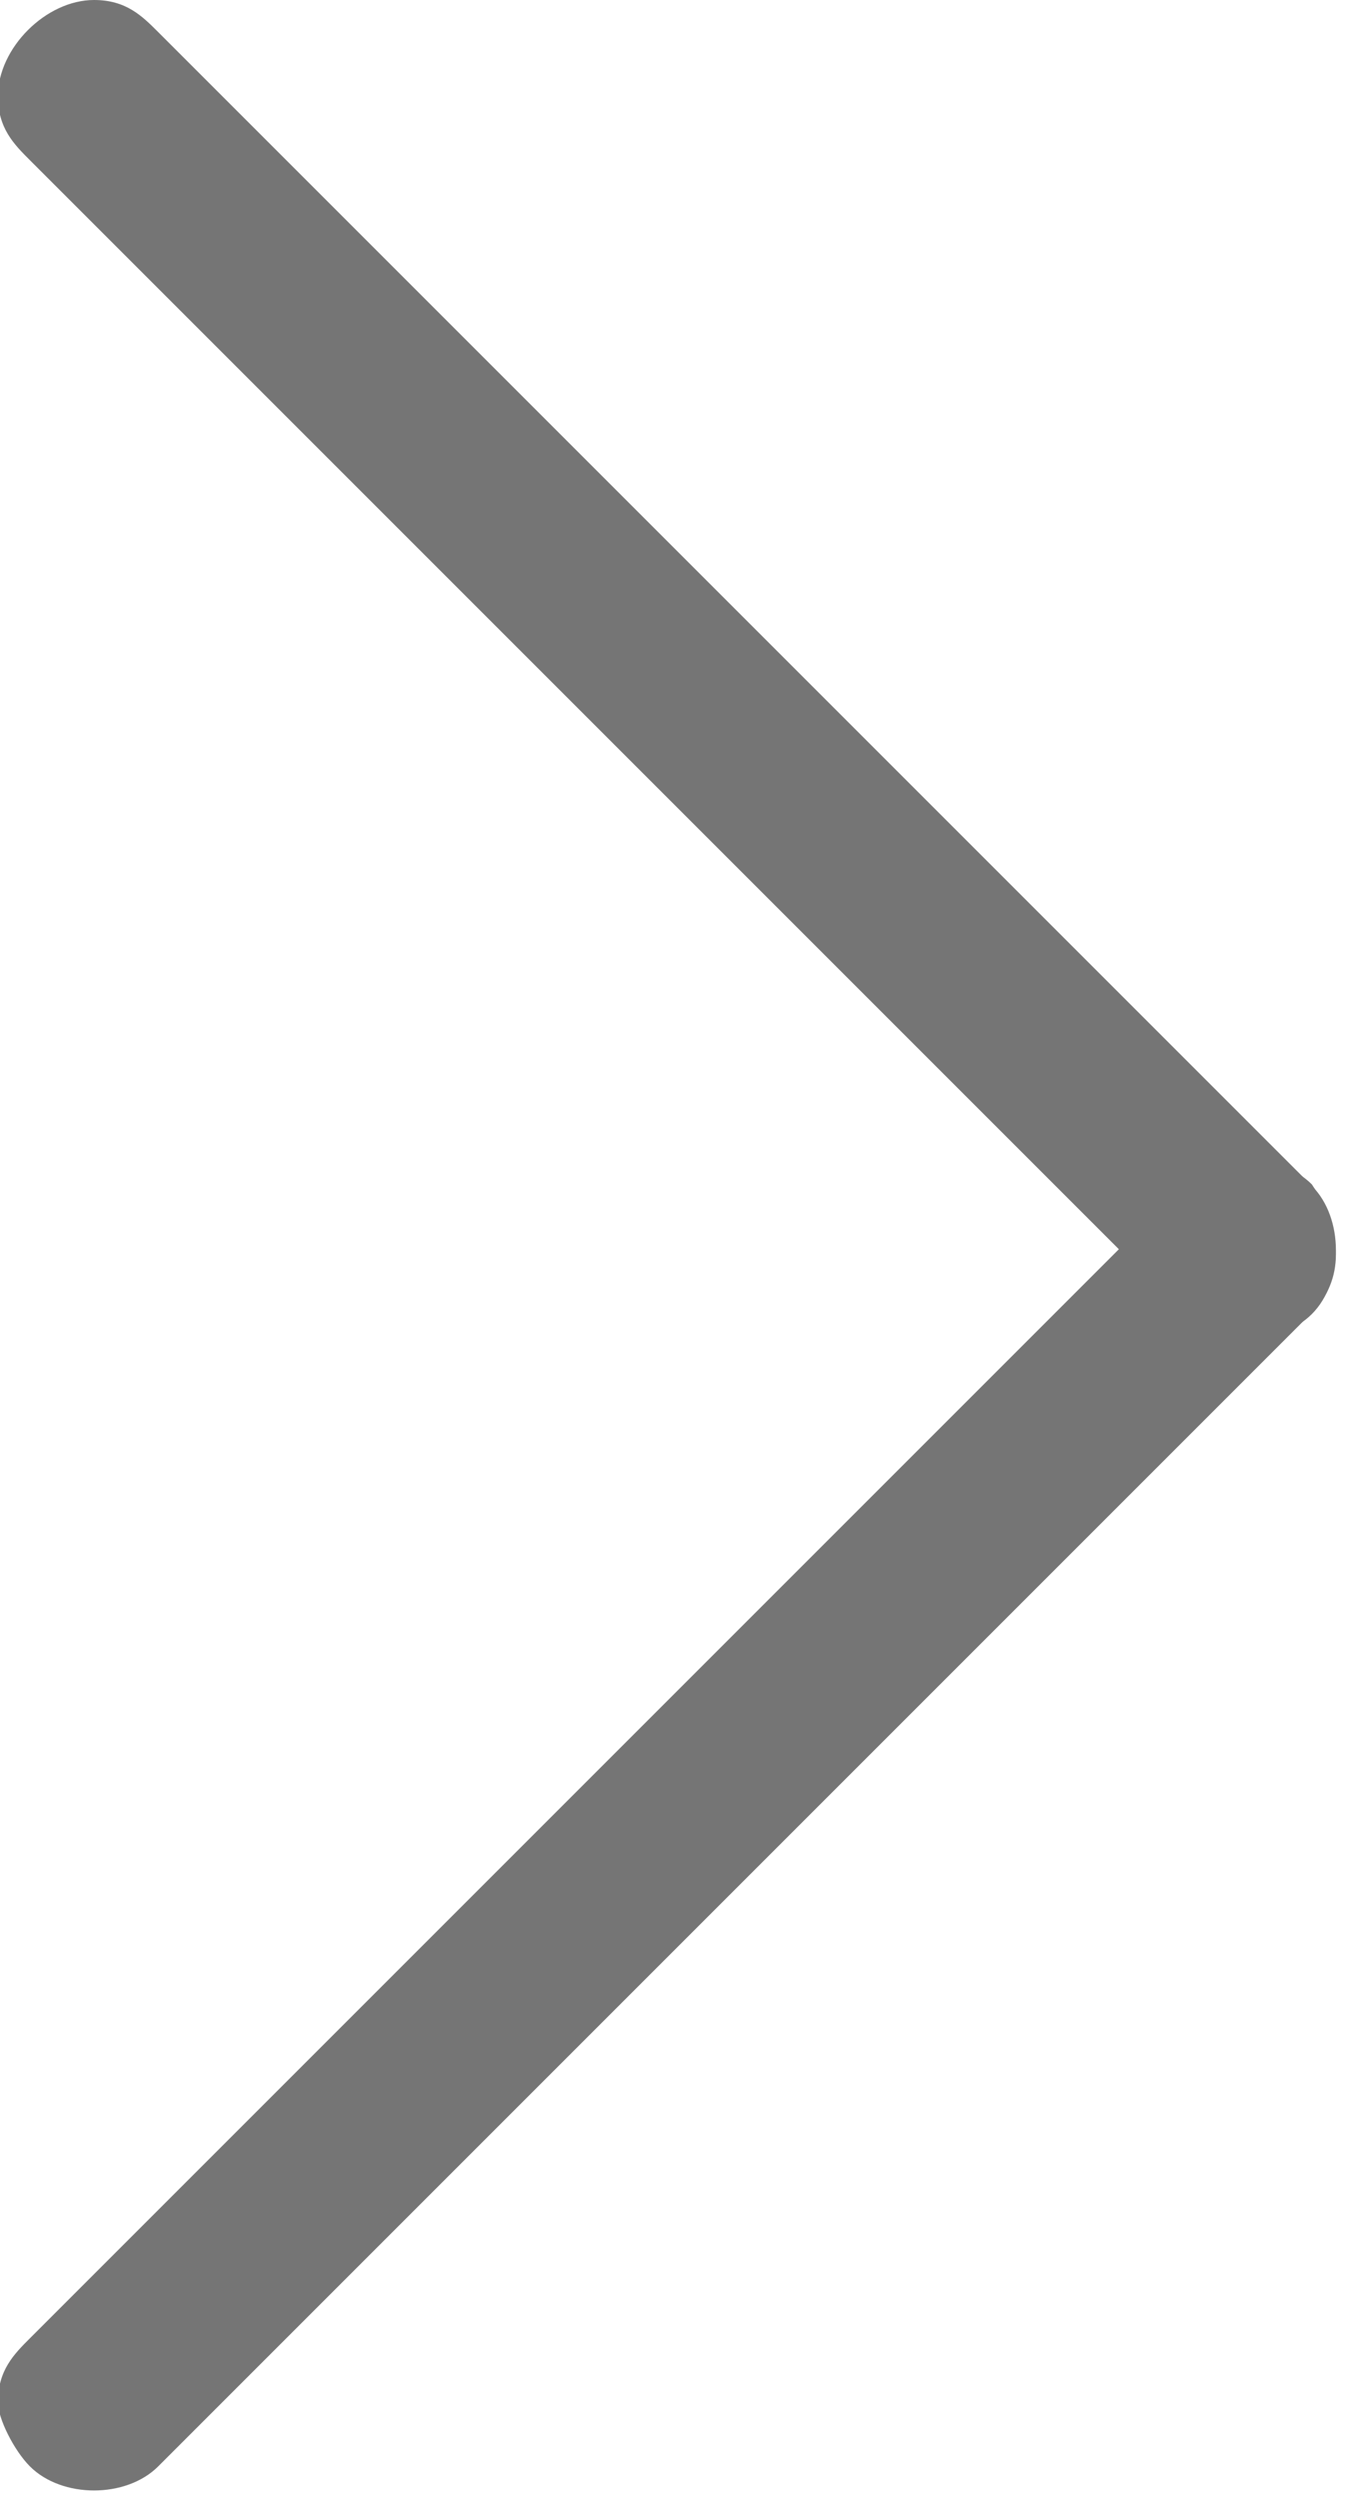
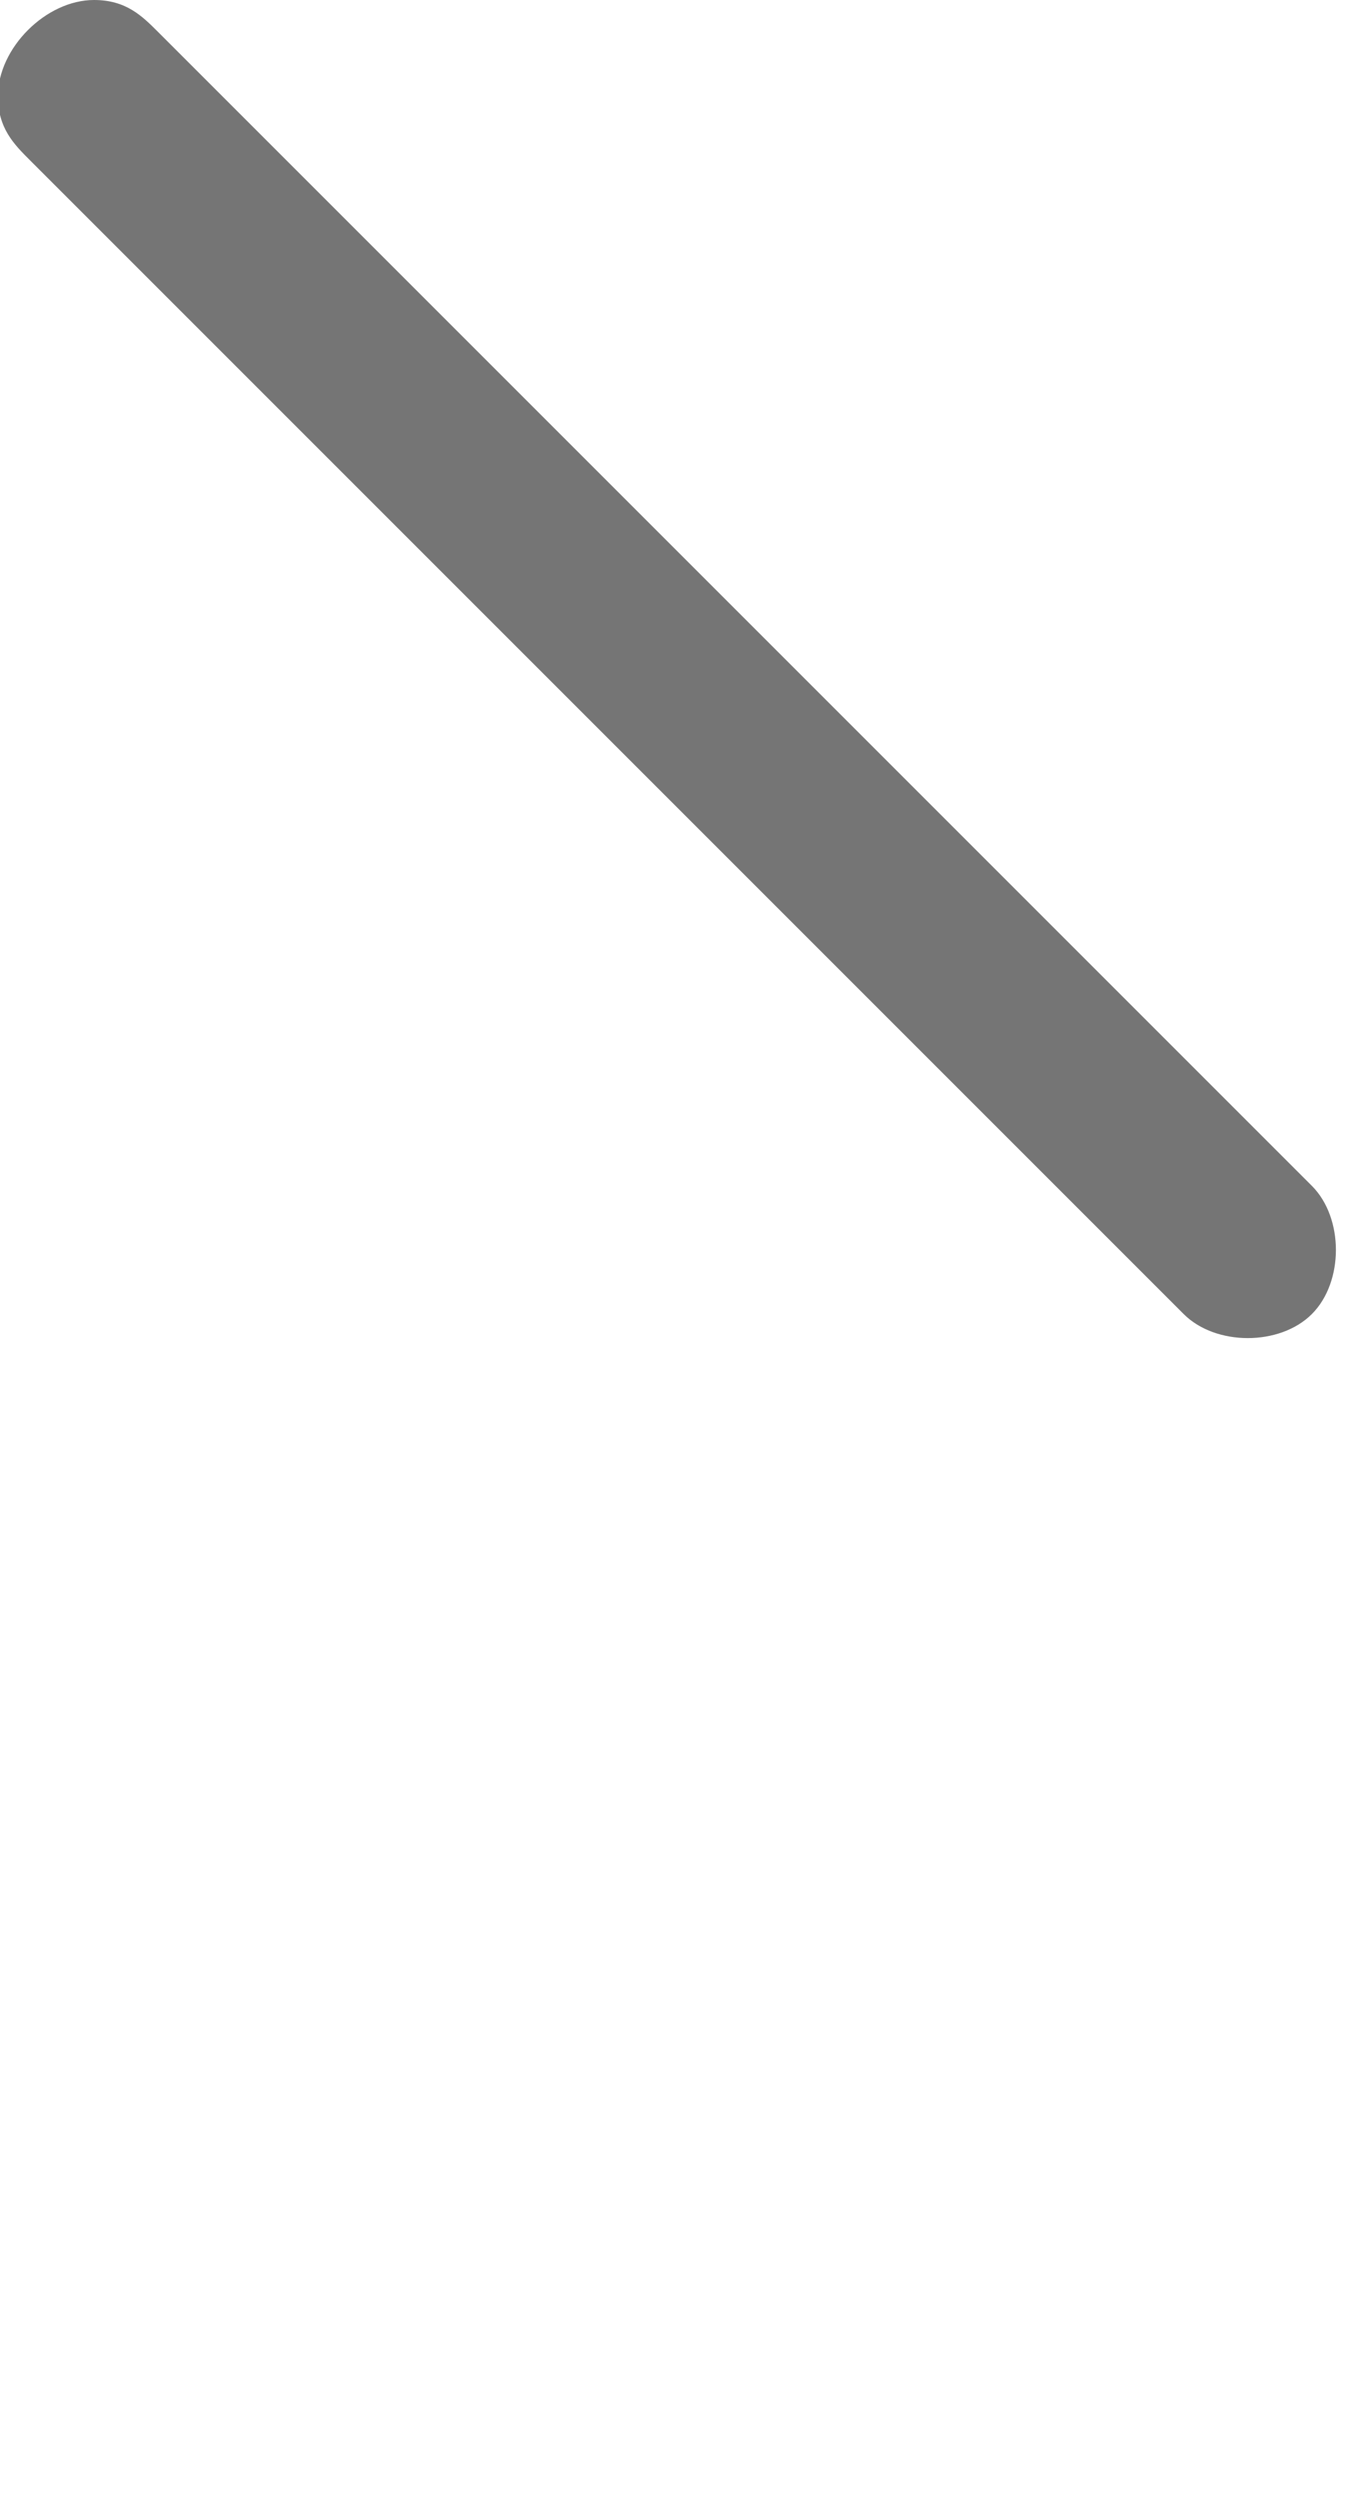
<svg xmlns="http://www.w3.org/2000/svg" version="1.1" id="Layer_1" x="0px" y="0px" viewBox="0 0 8.4 15.6" style="enable-background:new 0 0 8.4 15.6;" xml:space="preserve">
  <style type="text/css">
	.st0{fill:#757575;}
</style>
  <g transform="translate(8.387 0) rotate(90)">
    <g transform="translate(0 0)">
      <path class="st0" d="M0.6,8.4C0.3,8.4,0,8.1,0,7.8c0-0.2,0.1-0.3,0.2-0.4l7.2-7.2C7.6,0,8,0,8.2,0.2s0.2,0.6,0,0.8L1,8.2    C0.9,8.3,0.8,8.4,0.6,8.4z" />
    </g>
    <g transform="translate(7.191 0)">
-       <path class="st0" d="M7.8,8.4c-0.2,0-0.3-0.1-0.4-0.2L0.2,1C0,0.8,0,0.4,0.2,0.2C0.5,0,0.8,0,1,0.2l7.2,7.2c0.2,0.2,0.2,0.6,0,0.8    C8.1,8.3,7.9,8.4,7.8,8.4L7.8,8.4z" />
-     </g>
+       </g>
  </g>
</svg>